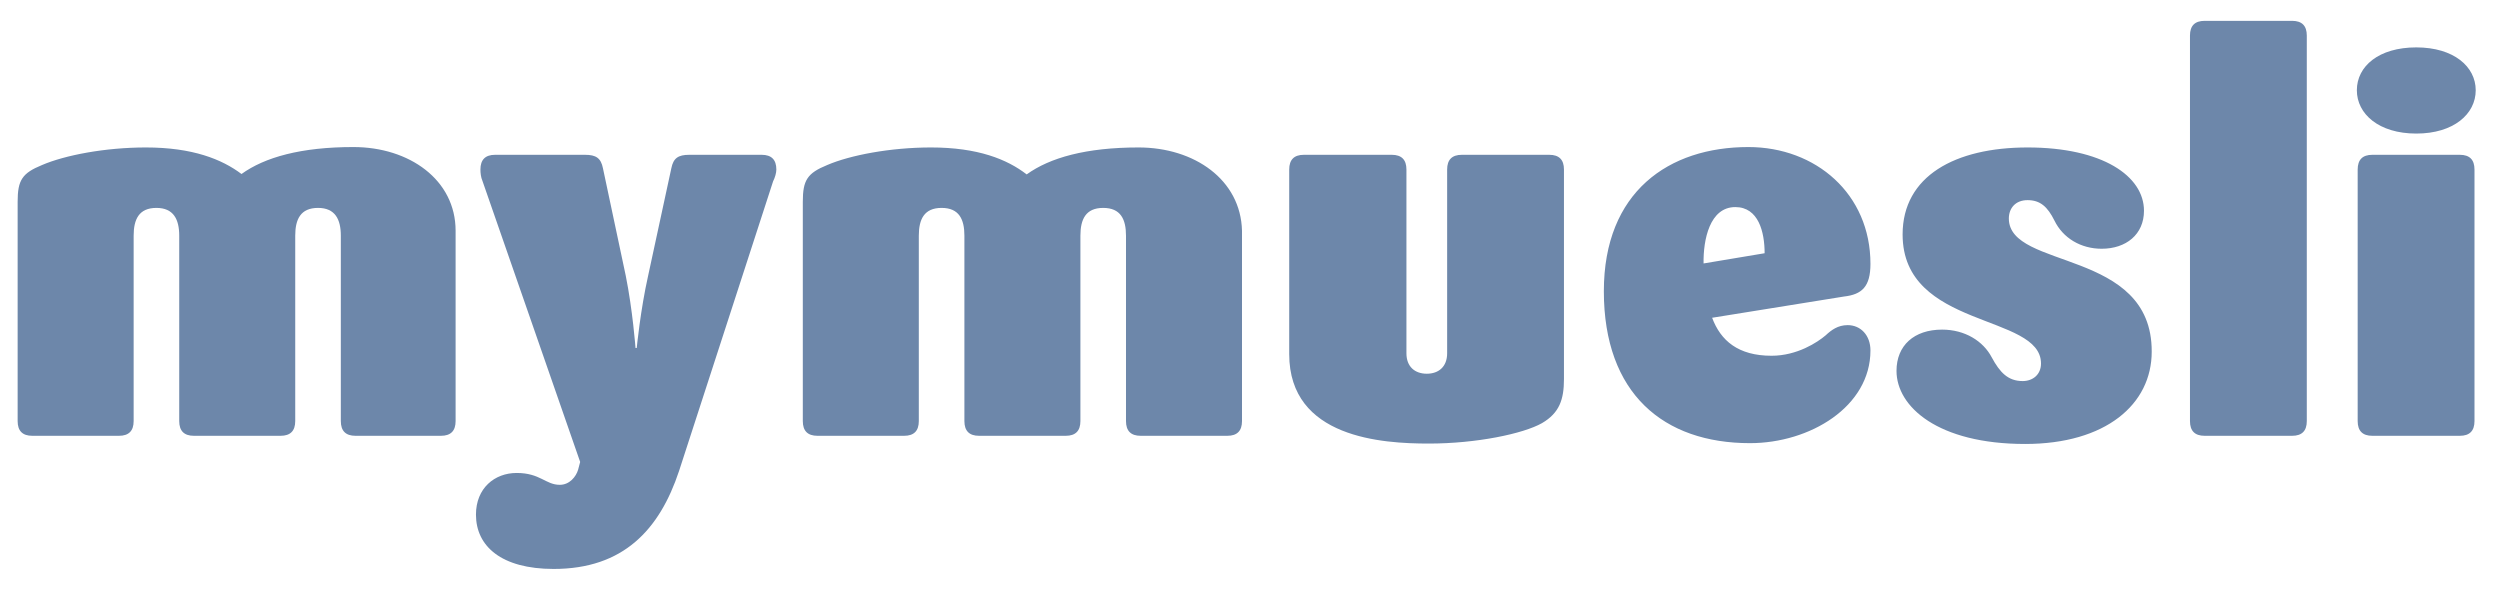
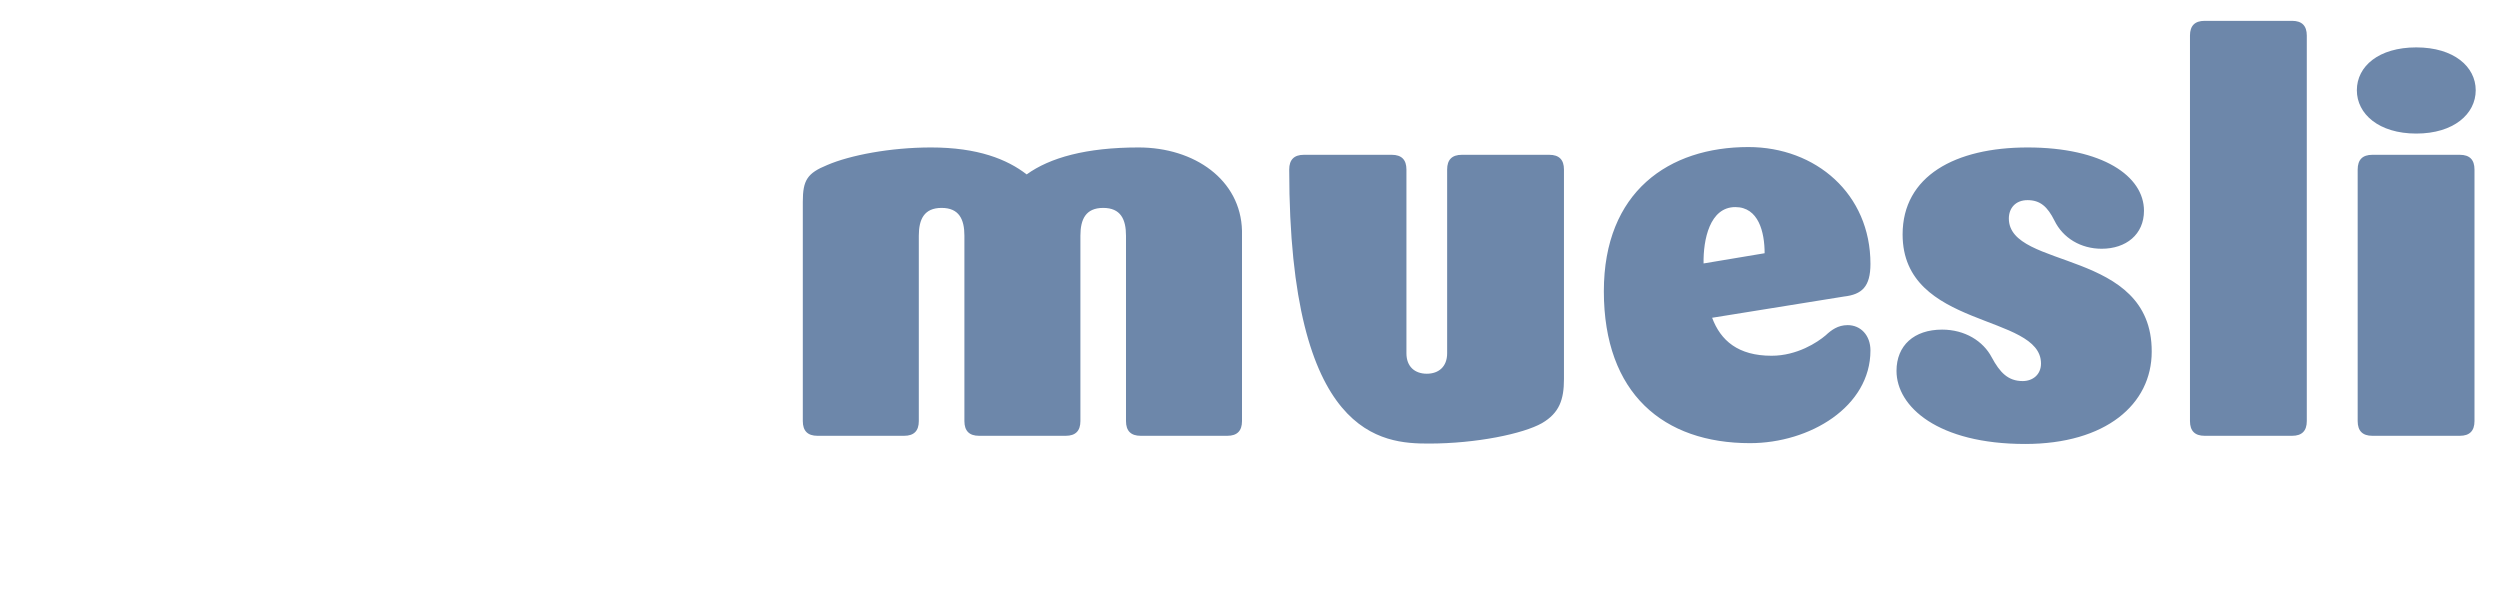
<svg xmlns="http://www.w3.org/2000/svg" width="284" height="67" viewBox="0 0 284 67" fill="none">
-   <path d="M250.446 2.368C249.336 2.368 248.781 2.925 248.781 4.038V47.837C248.781 48.95 249.336 49.507 250.446 49.507H260.388C261.497 49.507 262.052 48.95 262.052 47.837V4.038C262.052 2.925 261.497 2.368 260.388 2.368H250.446ZM274.49 5.384C270.236 5.384 267.739 7.518 267.739 10.255C267.739 12.946 270.236 15.173 274.49 15.173C278.744 15.173 281.241 12.946 281.241 10.255C281.241 7.564 278.744 5.384 274.49 5.384ZM198.612 16.705C189.595 16.705 182.197 21.761 182.197 33.082C182.197 44.728 188.994 50.342 198.797 50.342C205.594 50.342 212.483 46.212 212.483 39.81C212.483 38.093 211.374 36.934 209.894 36.934C208.784 36.934 208.044 37.49 207.397 38.093C206.472 38.882 204.161 40.413 201.248 40.413C197.456 40.413 195.468 38.696 194.497 36.098L209.478 33.686C211.512 33.454 212.483 32.572 212.483 29.974C212.483 22.04 206.287 16.705 198.612 16.705ZM105.764 16.751C101.141 16.751 96.563 17.633 93.974 18.746C91.708 19.674 91.199 20.463 91.199 22.922V47.837C91.199 48.95 91.754 49.507 92.864 49.507H102.713C103.823 49.507 104.377 48.95 104.377 47.837V26.773C104.377 24.917 104.978 23.618 106.967 23.618C108.955 23.618 109.556 24.917 109.556 26.773V47.837C109.556 48.95 110.11 49.507 111.22 49.507H121.069C122.179 49.507 122.734 48.95 122.734 47.837V26.773C122.734 24.917 123.335 23.618 125.323 23.618C127.311 23.618 127.913 24.917 127.913 26.773V47.837C127.913 48.95 128.468 49.507 129.578 49.507H139.426C140.536 49.507 141.091 48.95 141.091 47.837V26.216C140.952 20.416 135.681 16.751 129.346 16.751C123.382 16.751 119.266 17.911 116.631 19.813C114.411 18.096 111.082 16.751 105.764 16.751ZM230.332 16.751C222.102 16.751 216.136 19.999 216.136 26.634C216.136 37.398 231.858 35.588 231.858 41.295C231.858 42.548 230.933 43.289 229.777 43.289C228.112 43.289 227.188 42.316 226.263 40.599C225.292 38.743 223.211 37.444 220.622 37.444C217.432 37.444 215.443 39.253 215.443 42.13C215.443 46.212 220.159 50.435 230.054 50.435C239.209 50.435 244.435 45.934 244.435 39.949C244.481 28.211 228.205 30.67 228.205 24.824C228.205 23.664 228.945 22.736 230.332 22.736C231.766 22.736 232.598 23.479 233.384 25.056C234.355 27.051 236.389 28.258 238.747 28.258C241.522 28.258 243.556 26.633 243.556 23.942C243.556 19.999 238.84 16.751 230.332 16.751ZM148.119 17.586C147.009 17.586 146.455 18.143 146.455 19.256V40.227C146.455 49.785 157.089 50.389 162.314 50.389C167.724 50.389 173.042 49.275 175.169 48.069C177.157 46.909 177.666 45.377 177.666 43.058V19.256C177.666 18.143 177.111 17.586 176.002 17.586H166.06C164.95 17.586 164.395 18.143 164.395 19.256V40.135C164.395 41.666 163.424 42.455 162.083 42.455C160.742 42.455 159.771 41.666 159.771 40.135V19.256C159.771 18.143 159.216 17.586 158.107 17.586L148.119 17.586ZM269.496 17.586C268.387 17.586 267.832 18.143 267.832 19.256V47.837C267.832 48.95 268.387 49.507 269.496 49.507H279.438C280.547 49.507 281.102 48.95 281.102 47.837V19.256C281.102 18.143 280.547 17.586 279.438 17.586H269.496ZM197.132 23.525C199.768 23.525 200.461 26.355 200.461 28.768L193.525 29.928C193.479 27.237 194.219 23.525 197.132 23.525Z" fill="#6D87AA" />
-   <path d="M40.151 16.705C34.186 16.705 30.071 17.864 27.435 19.767C25.216 18.096 21.887 16.751 16.569 16.751C11.945 16.751 7.368 17.633 4.778 18.746C2.513 19.674 2.004 20.463 2.004 22.922V47.837C2.004 48.95 2.559 49.507 3.668 49.507H13.518C14.627 49.507 15.182 48.95 15.182 47.837V26.773C15.182 24.917 15.783 23.618 17.771 23.618C19.713 23.618 20.36 24.917 20.36 26.773V47.837C20.36 48.95 20.916 49.507 22.026 49.507H31.874C32.984 49.507 33.538 48.95 33.538 47.837V26.773C33.538 24.917 34.14 23.618 36.129 23.618C38.071 23.618 38.718 24.917 38.718 26.773V47.837C38.718 48.95 39.273 49.507 40.382 49.507H50.092C51.202 49.507 51.757 48.95 51.757 47.837V26.216C51.757 20.416 46.486 16.705 40.151 16.705ZM56.242 17.586C55.133 17.586 54.577 18.143 54.577 19.256C54.577 19.628 54.623 20.137 54.808 20.555L65.906 52.477L65.674 53.358C65.443 54.147 64.704 55.075 63.594 55.075C61.975 55.075 61.374 53.729 58.693 53.729C56.196 53.729 54.069 55.446 54.069 58.462C54.069 62.034 56.935 64.632 62.9 64.632C70.807 64.632 74.923 60.178 77.142 53.497L87.823 20.602C88.054 20.138 88.193 19.628 88.193 19.256C88.193 18.143 87.639 17.586 86.529 17.586H78.298C77.05 17.586 76.495 17.957 76.263 19.117L73.628 31.32C72.75 35.217 72.333 39.532 72.333 39.532H72.195C72.195 39.532 71.871 35.217 71.085 31.32L68.496 19.117C68.265 17.957 67.71 17.586 66.461 17.586H56.242Z" fill="#6D87AA" />
+   <path d="M250.446 2.368C249.336 2.368 248.781 2.925 248.781 4.038V47.837C248.781 48.95 249.336 49.507 250.446 49.507H260.388C261.497 49.507 262.052 48.95 262.052 47.837V4.038C262.052 2.925 261.497 2.368 260.388 2.368H250.446ZM274.49 5.384C270.236 5.384 267.739 7.518 267.739 10.255C267.739 12.946 270.236 15.173 274.49 15.173C278.744 15.173 281.241 12.946 281.241 10.255C281.241 7.564 278.744 5.384 274.49 5.384ZM198.612 16.705C189.595 16.705 182.197 21.761 182.197 33.082C182.197 44.728 188.994 50.342 198.797 50.342C205.594 50.342 212.483 46.212 212.483 39.81C212.483 38.093 211.374 36.934 209.894 36.934C208.784 36.934 208.044 37.49 207.397 38.093C206.472 38.882 204.161 40.413 201.248 40.413C197.456 40.413 195.468 38.696 194.497 36.098L209.478 33.686C211.512 33.454 212.483 32.572 212.483 29.974C212.483 22.04 206.287 16.705 198.612 16.705ZM105.764 16.751C101.141 16.751 96.563 17.633 93.974 18.746C91.708 19.674 91.199 20.463 91.199 22.922V47.837C91.199 48.95 91.754 49.507 92.864 49.507H102.713C103.823 49.507 104.377 48.95 104.377 47.837V26.773C104.377 24.917 104.978 23.618 106.967 23.618C108.955 23.618 109.556 24.917 109.556 26.773V47.837C109.556 48.95 110.11 49.507 111.22 49.507H121.069C122.179 49.507 122.734 48.95 122.734 47.837V26.773C122.734 24.917 123.335 23.618 125.323 23.618C127.311 23.618 127.913 24.917 127.913 26.773V47.837C127.913 48.95 128.468 49.507 129.578 49.507H139.426C140.536 49.507 141.091 48.95 141.091 47.837V26.216C140.952 20.416 135.681 16.751 129.346 16.751C123.382 16.751 119.266 17.911 116.631 19.813C114.411 18.096 111.082 16.751 105.764 16.751ZM230.332 16.751C222.102 16.751 216.136 19.999 216.136 26.634C216.136 37.398 231.858 35.588 231.858 41.295C231.858 42.548 230.933 43.289 229.777 43.289C228.112 43.289 227.188 42.316 226.263 40.599C225.292 38.743 223.211 37.444 220.622 37.444C217.432 37.444 215.443 39.253 215.443 42.13C215.443 46.212 220.159 50.435 230.054 50.435C239.209 50.435 244.435 45.934 244.435 39.949C244.481 28.211 228.205 30.67 228.205 24.824C228.205 23.664 228.945 22.736 230.332 22.736C231.766 22.736 232.598 23.479 233.384 25.056C234.355 27.051 236.389 28.258 238.747 28.258C241.522 28.258 243.556 26.633 243.556 23.942C243.556 19.999 238.84 16.751 230.332 16.751ZM148.119 17.586C147.009 17.586 146.455 18.143 146.455 19.256C146.455 49.785 157.089 50.389 162.314 50.389C167.724 50.389 173.042 49.275 175.169 48.069C177.157 46.909 177.666 45.377 177.666 43.058V19.256C177.666 18.143 177.111 17.586 176.002 17.586H166.06C164.95 17.586 164.395 18.143 164.395 19.256V40.135C164.395 41.666 163.424 42.455 162.083 42.455C160.742 42.455 159.771 41.666 159.771 40.135V19.256C159.771 18.143 159.216 17.586 158.107 17.586L148.119 17.586ZM269.496 17.586C268.387 17.586 267.832 18.143 267.832 19.256V47.837C267.832 48.95 268.387 49.507 269.496 49.507H279.438C280.547 49.507 281.102 48.95 281.102 47.837V19.256C281.102 18.143 280.547 17.586 279.438 17.586H269.496ZM197.132 23.525C199.768 23.525 200.461 26.355 200.461 28.768L193.525 29.928C193.479 27.237 194.219 23.525 197.132 23.525Z" fill="#6D87AA" />
</svg>